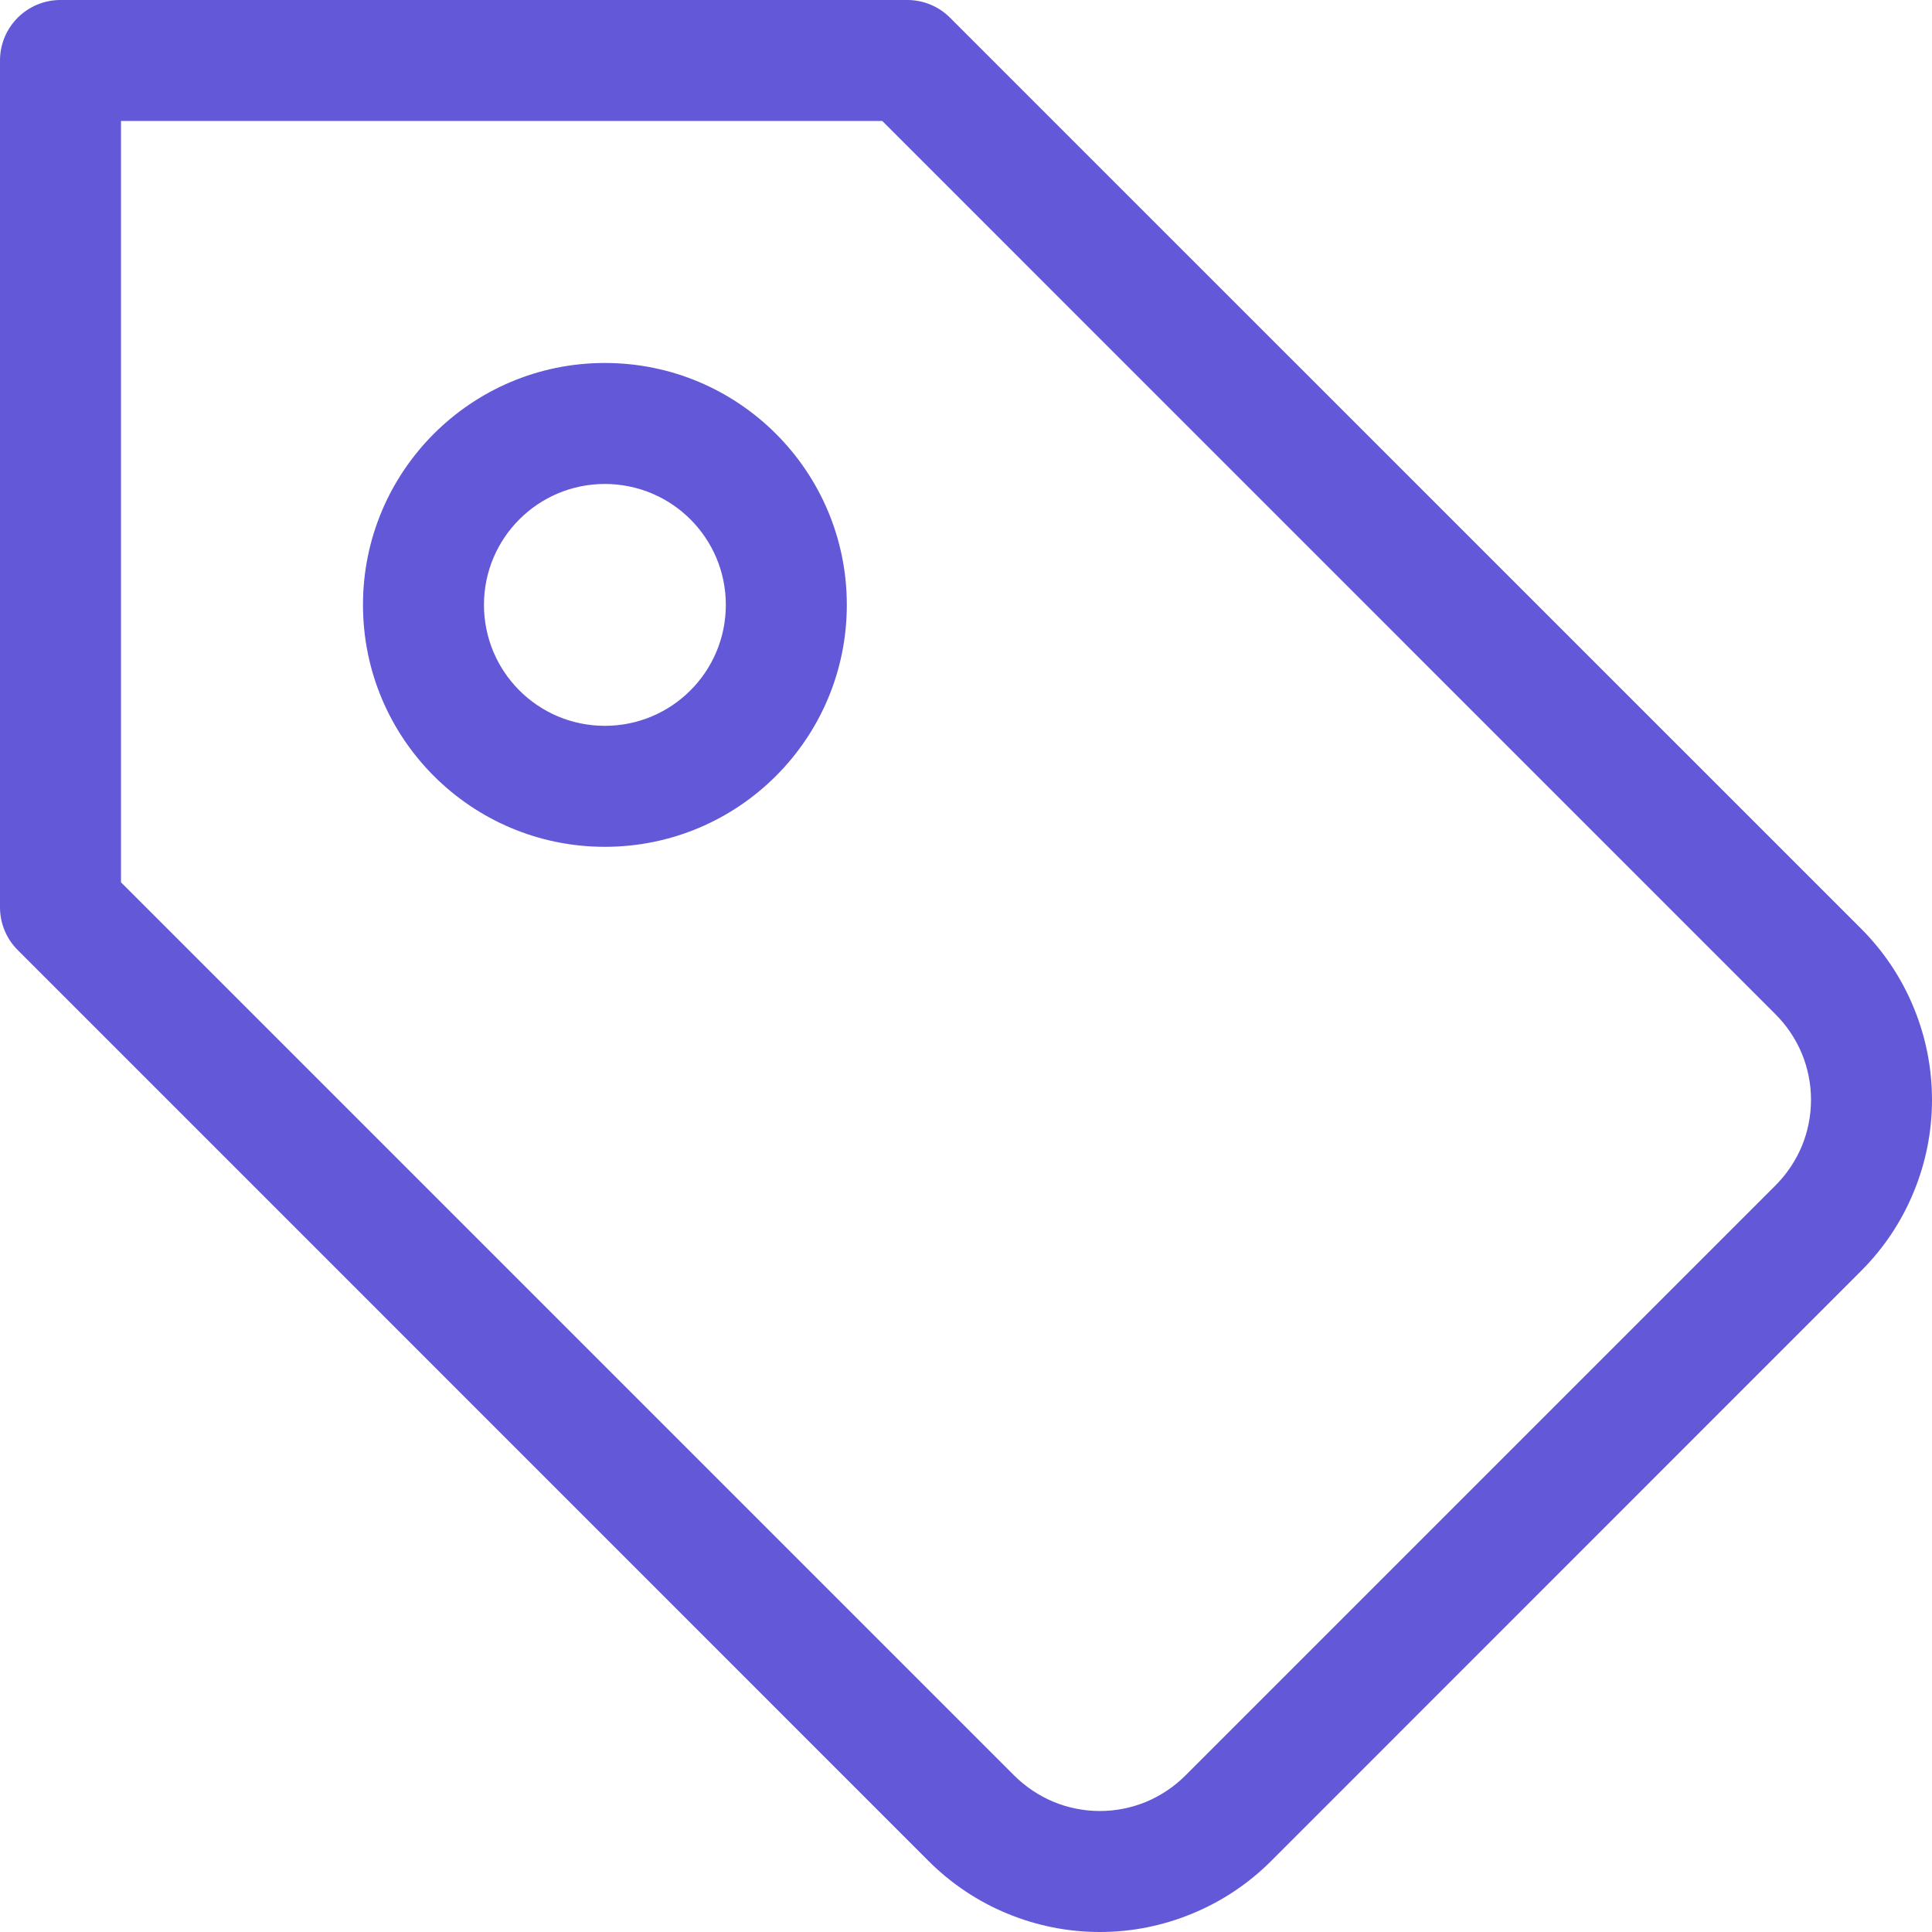
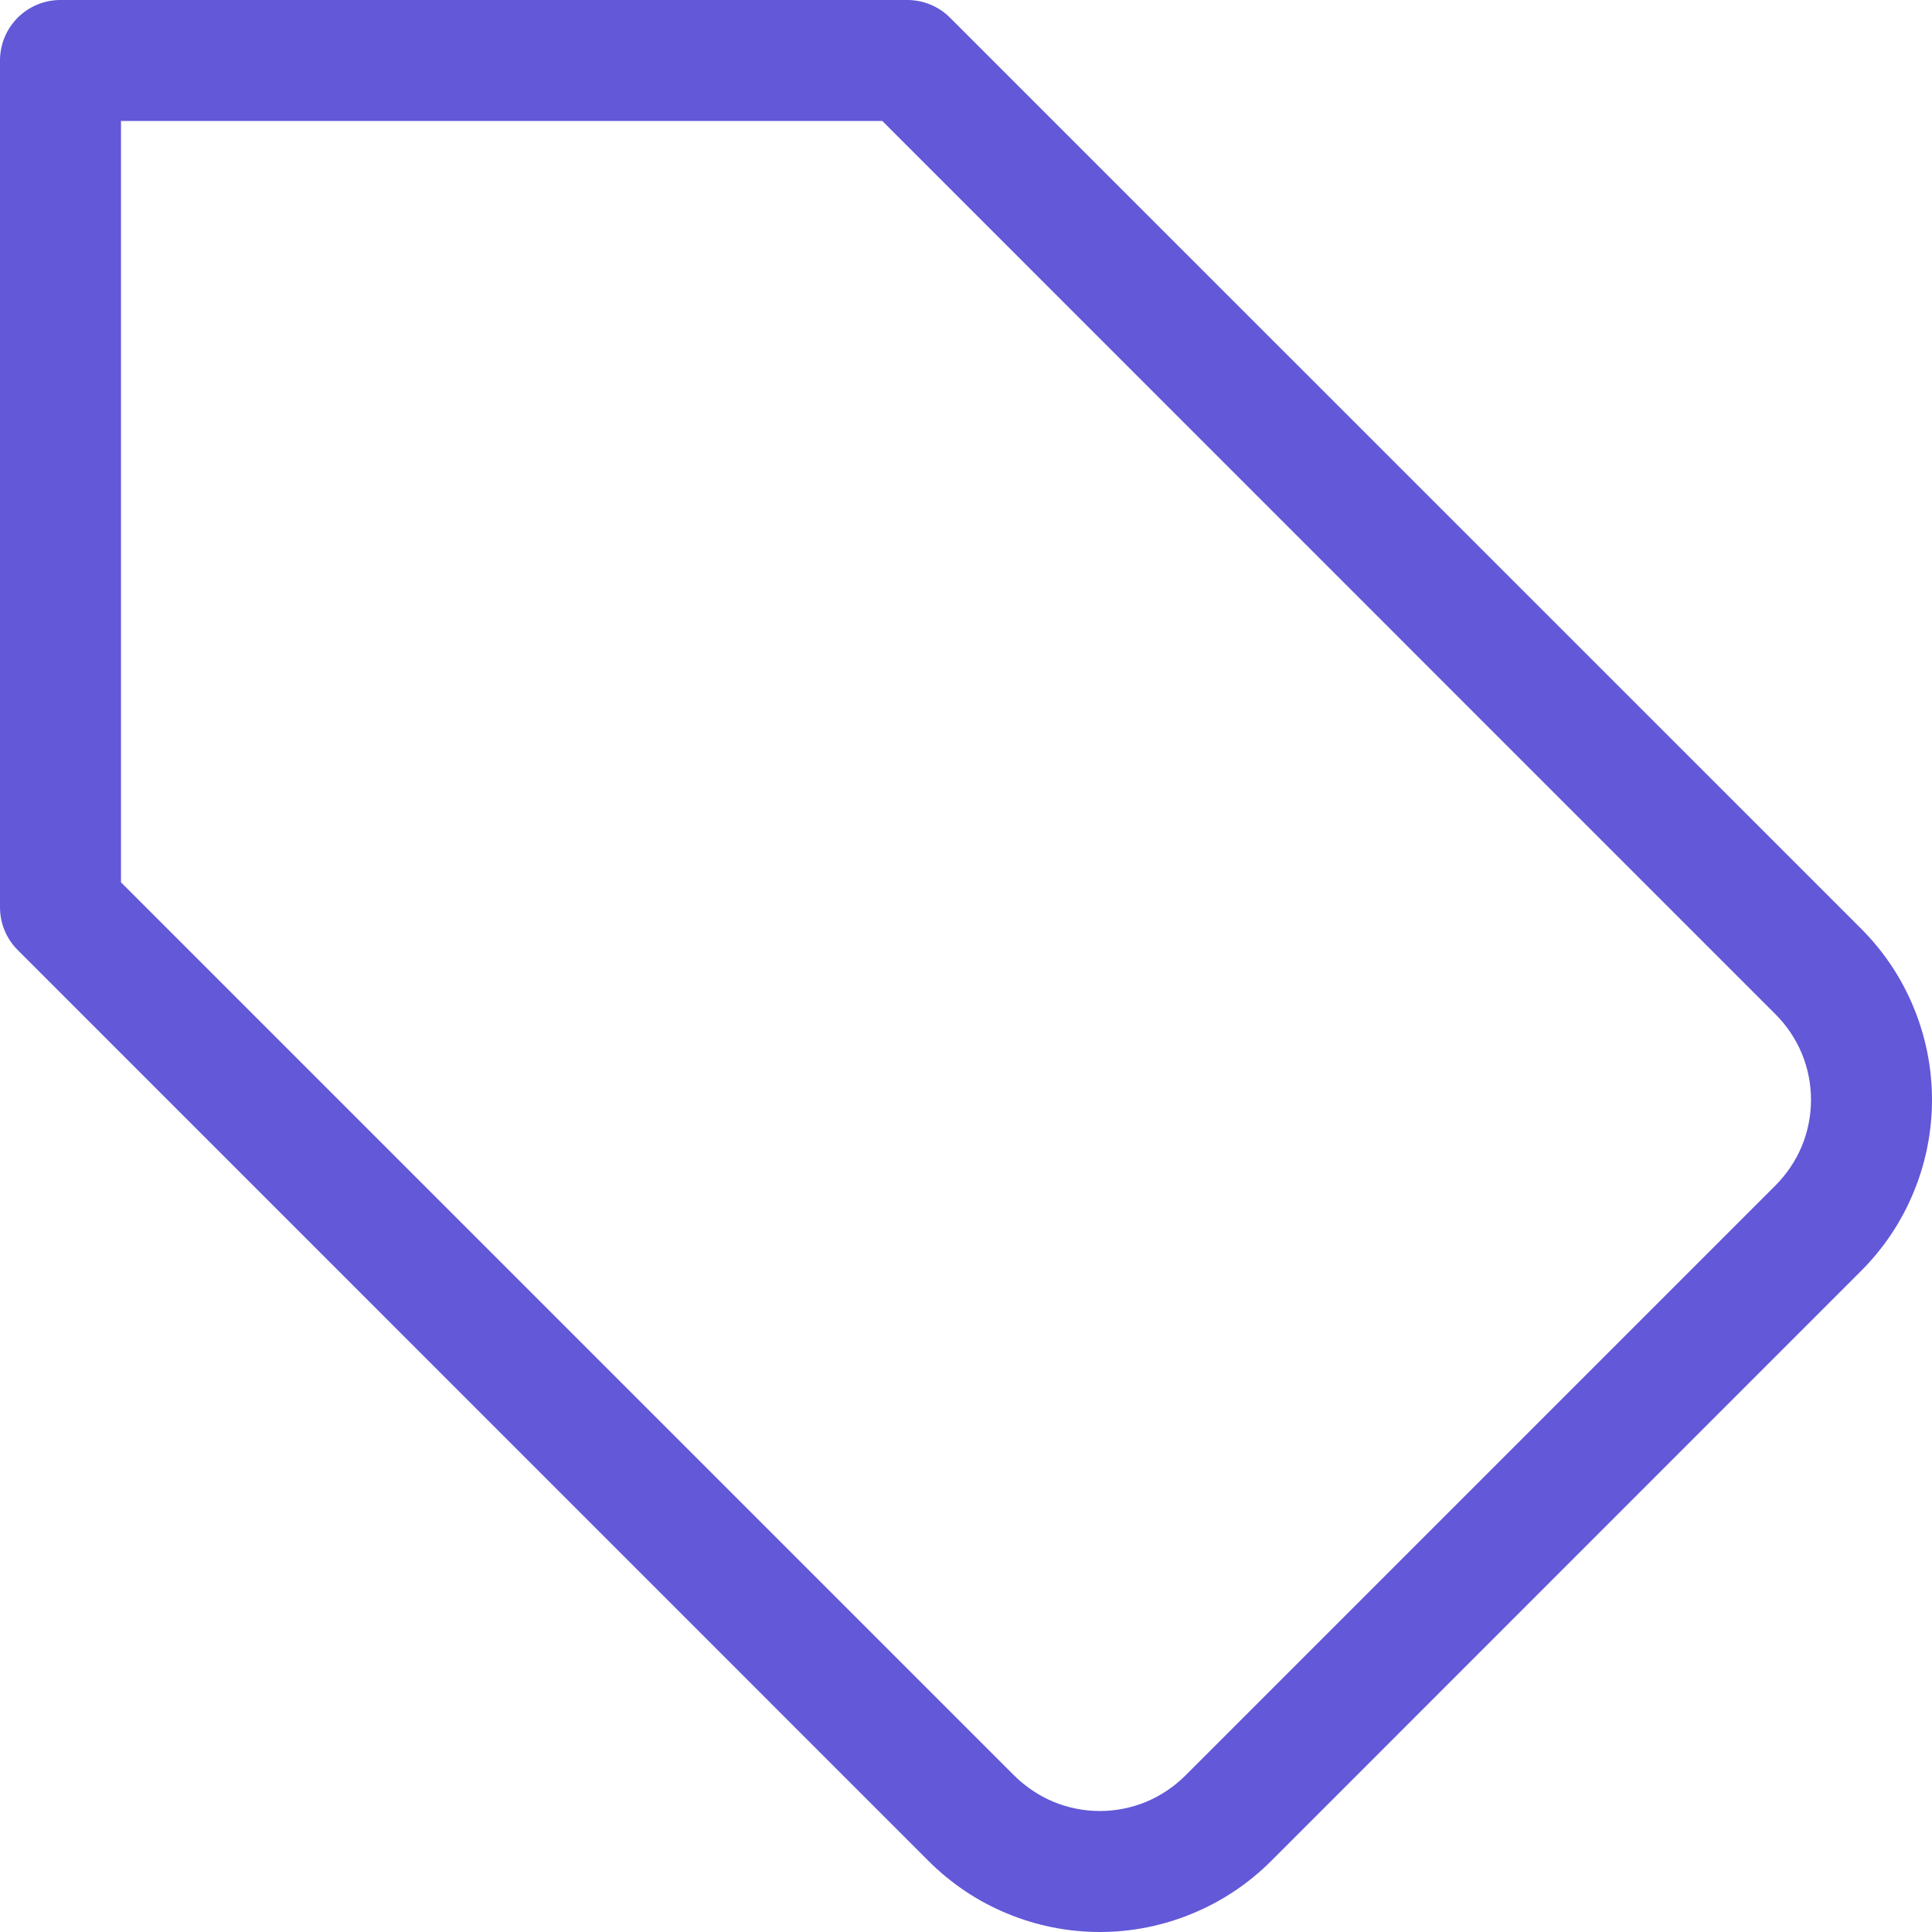
<svg xmlns="http://www.w3.org/2000/svg" fill="none" height="100%" overflow="visible" preserveAspectRatio="none" style="display: block;" viewBox="0 0 16 16" width="100%">
  <g id="shape">
    <path clip-rule="evenodd" d="M0 0.501C0 0.224 0.224 0 0.501 0H7.514C7.647 0 7.775 0.053 7.868 0.147L15.413 7.691C15.599 7.877 15.747 8.098 15.847 8.341C15.948 8.584 16 8.845 16 9.108C16 9.372 15.948 9.632 15.847 9.875C15.747 10.118 15.599 10.339 15.413 10.525M15.413 10.525L10.526 15.413C10.34 15.599 10.118 15.747 9.875 15.847C9.632 15.948 9.372 16 9.108 16C8.845 16 8.584 15.948 8.341 15.847C8.098 15.747 7.877 15.599 7.691 15.413L0.147 7.868C0.053 7.775 0 7.647 0 7.514V0.501M1.002 1.002V7.307L8.399 14.704C8.493 14.797 8.603 14.871 8.725 14.922C8.846 14.972 8.977 14.998 9.108 14.998C9.24 14.998 9.37 14.972 9.492 14.922C9.613 14.871 9.724 14.797 9.817 14.704L14.704 9.817C14.797 9.724 14.871 9.613 14.922 9.492C14.972 9.37 14.998 9.24 14.998 9.108C14.998 8.977 14.972 8.846 14.922 8.725C14.871 8.603 14.797 8.493 14.704 8.4L7.307 1.002H1.002Z" fill="#6258D8" fill-rule="evenodd" />
-     <path clip-rule="evenodd" d="M5.009 4.008C4.456 4.008 4.008 4.456 4.008 5.009C4.008 5.563 4.456 6.011 5.009 6.011C5.563 6.011 6.011 5.563 6.011 5.009C6.011 4.456 5.563 4.008 5.009 4.008ZM3.006 5.009C3.006 3.903 3.903 3.006 5.009 3.006C6.116 3.006 7.013 3.903 7.013 5.009C7.013 6.116 6.116 7.013 5.009 7.013C3.903 7.013 3.006 6.116 3.006 5.009Z" fill="#6258D8" fill-rule="evenodd" />
  </g>
</svg>